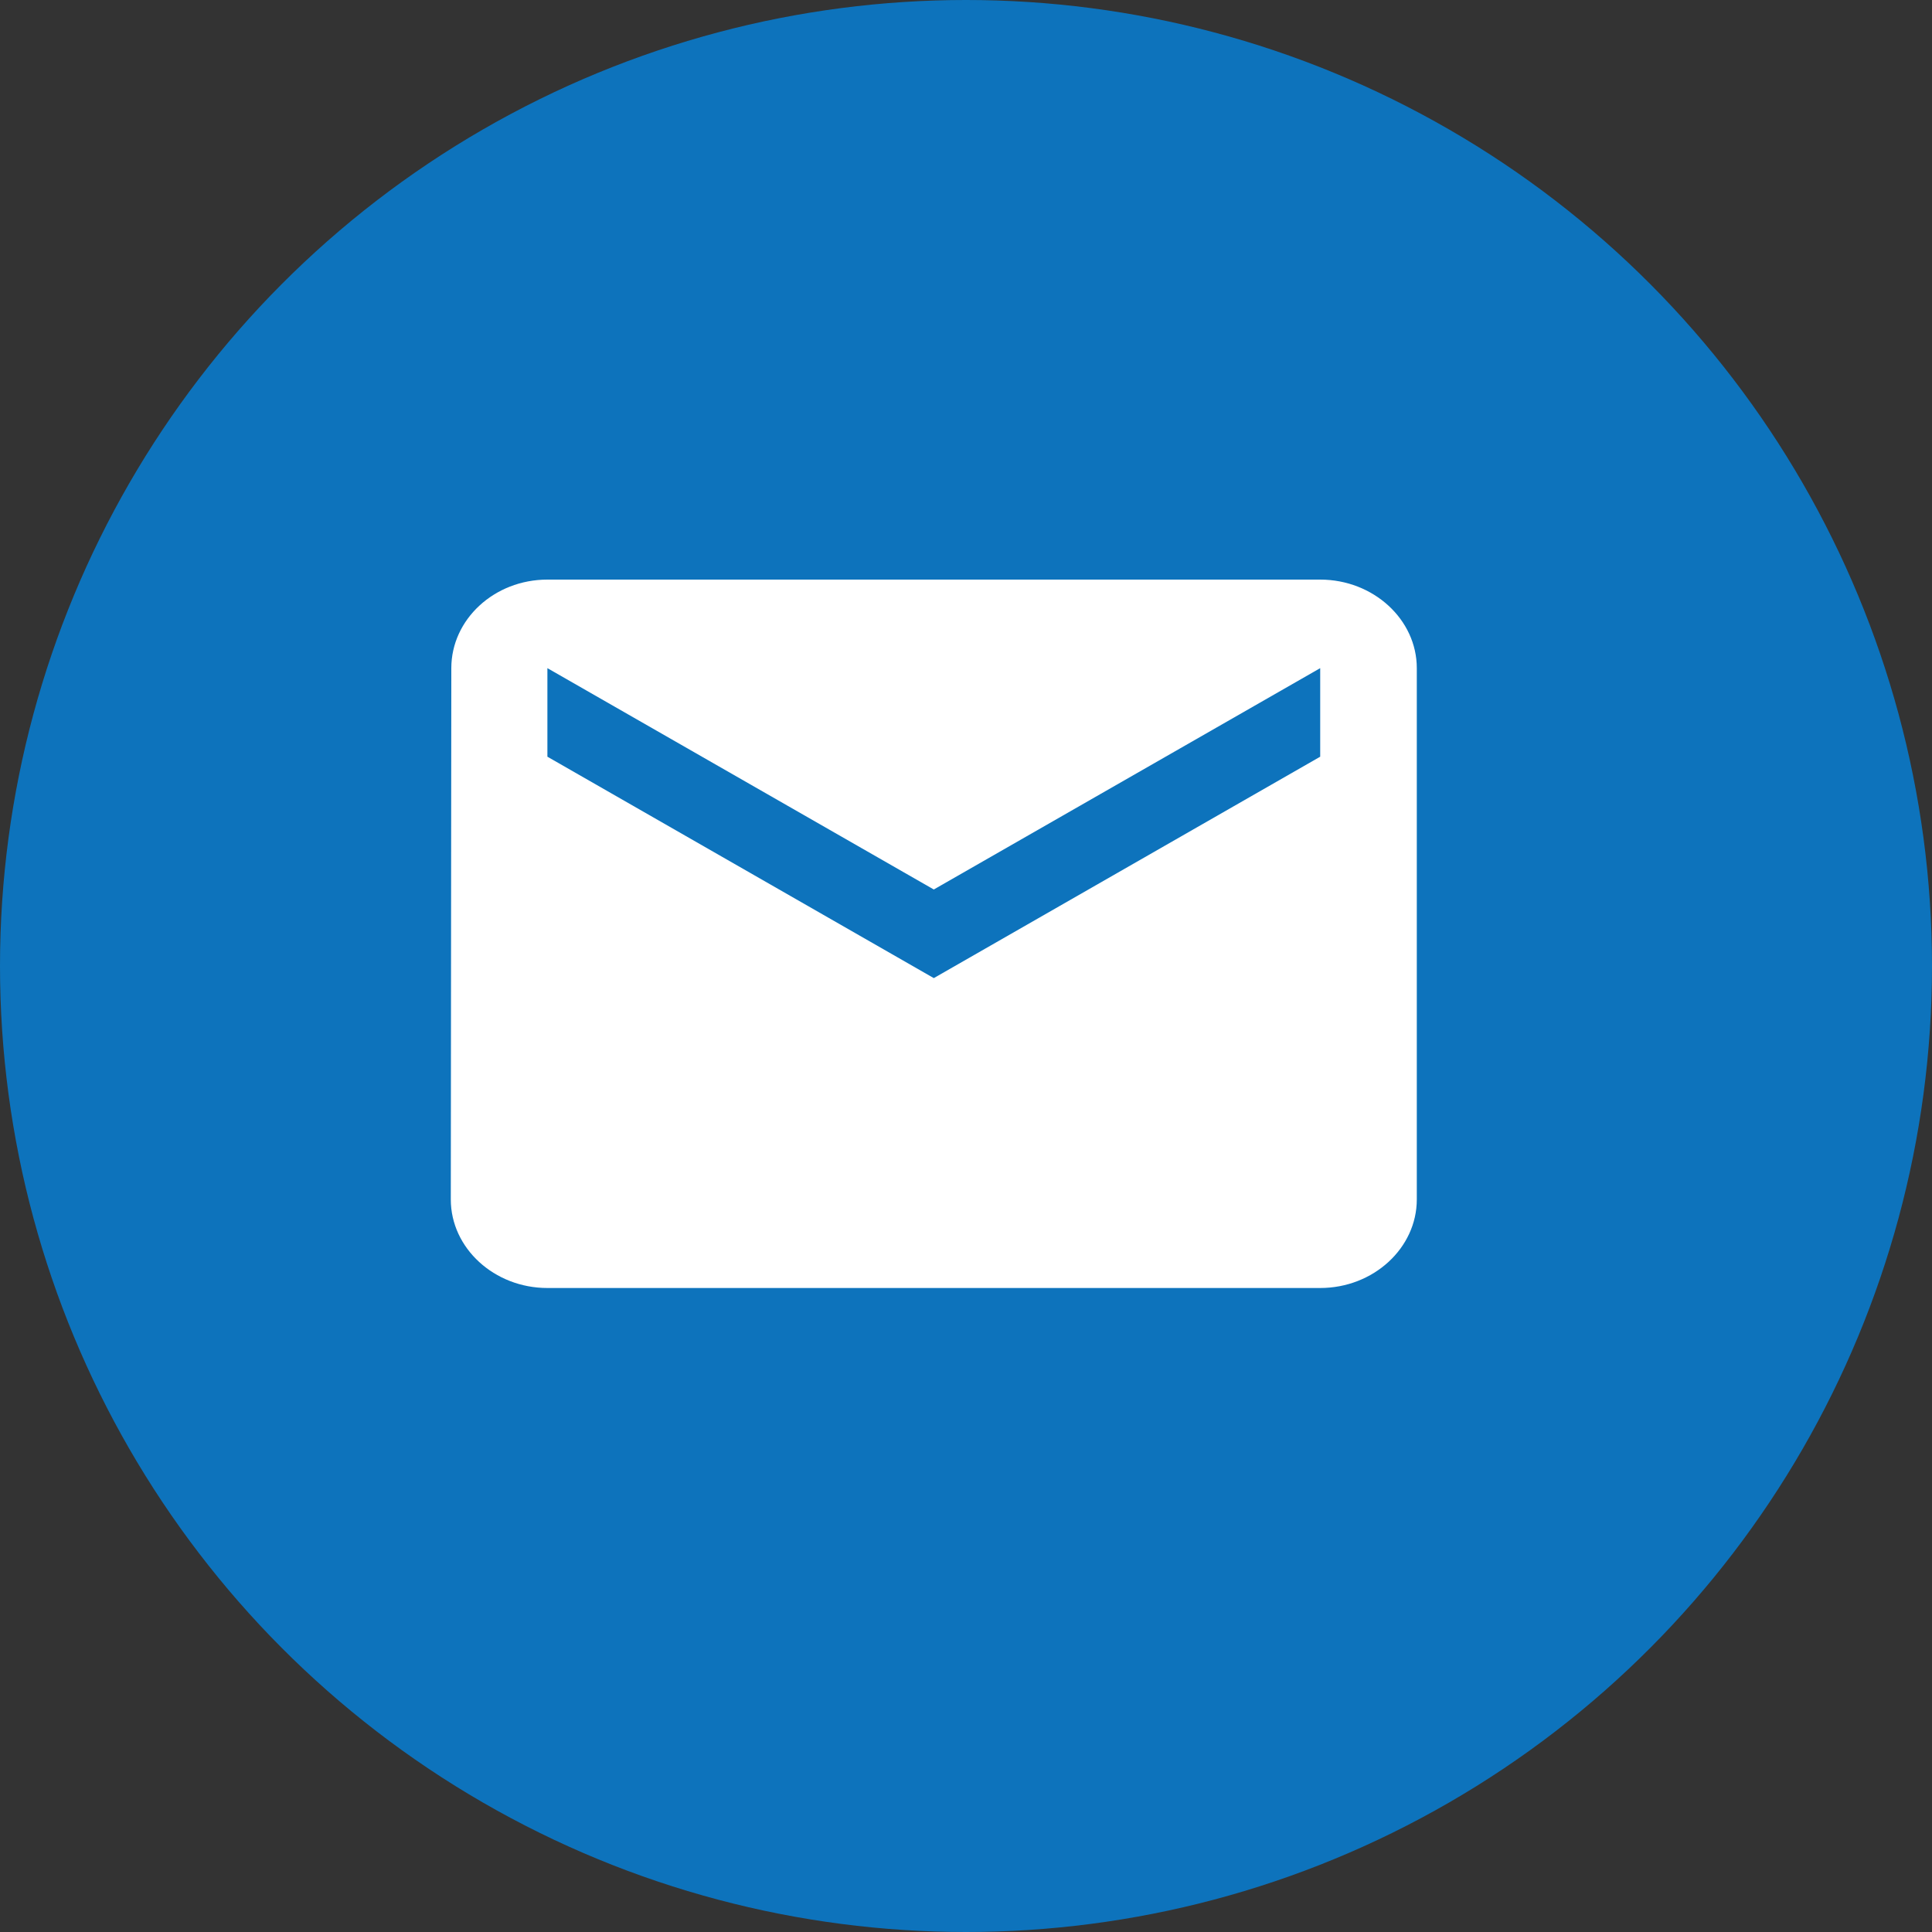
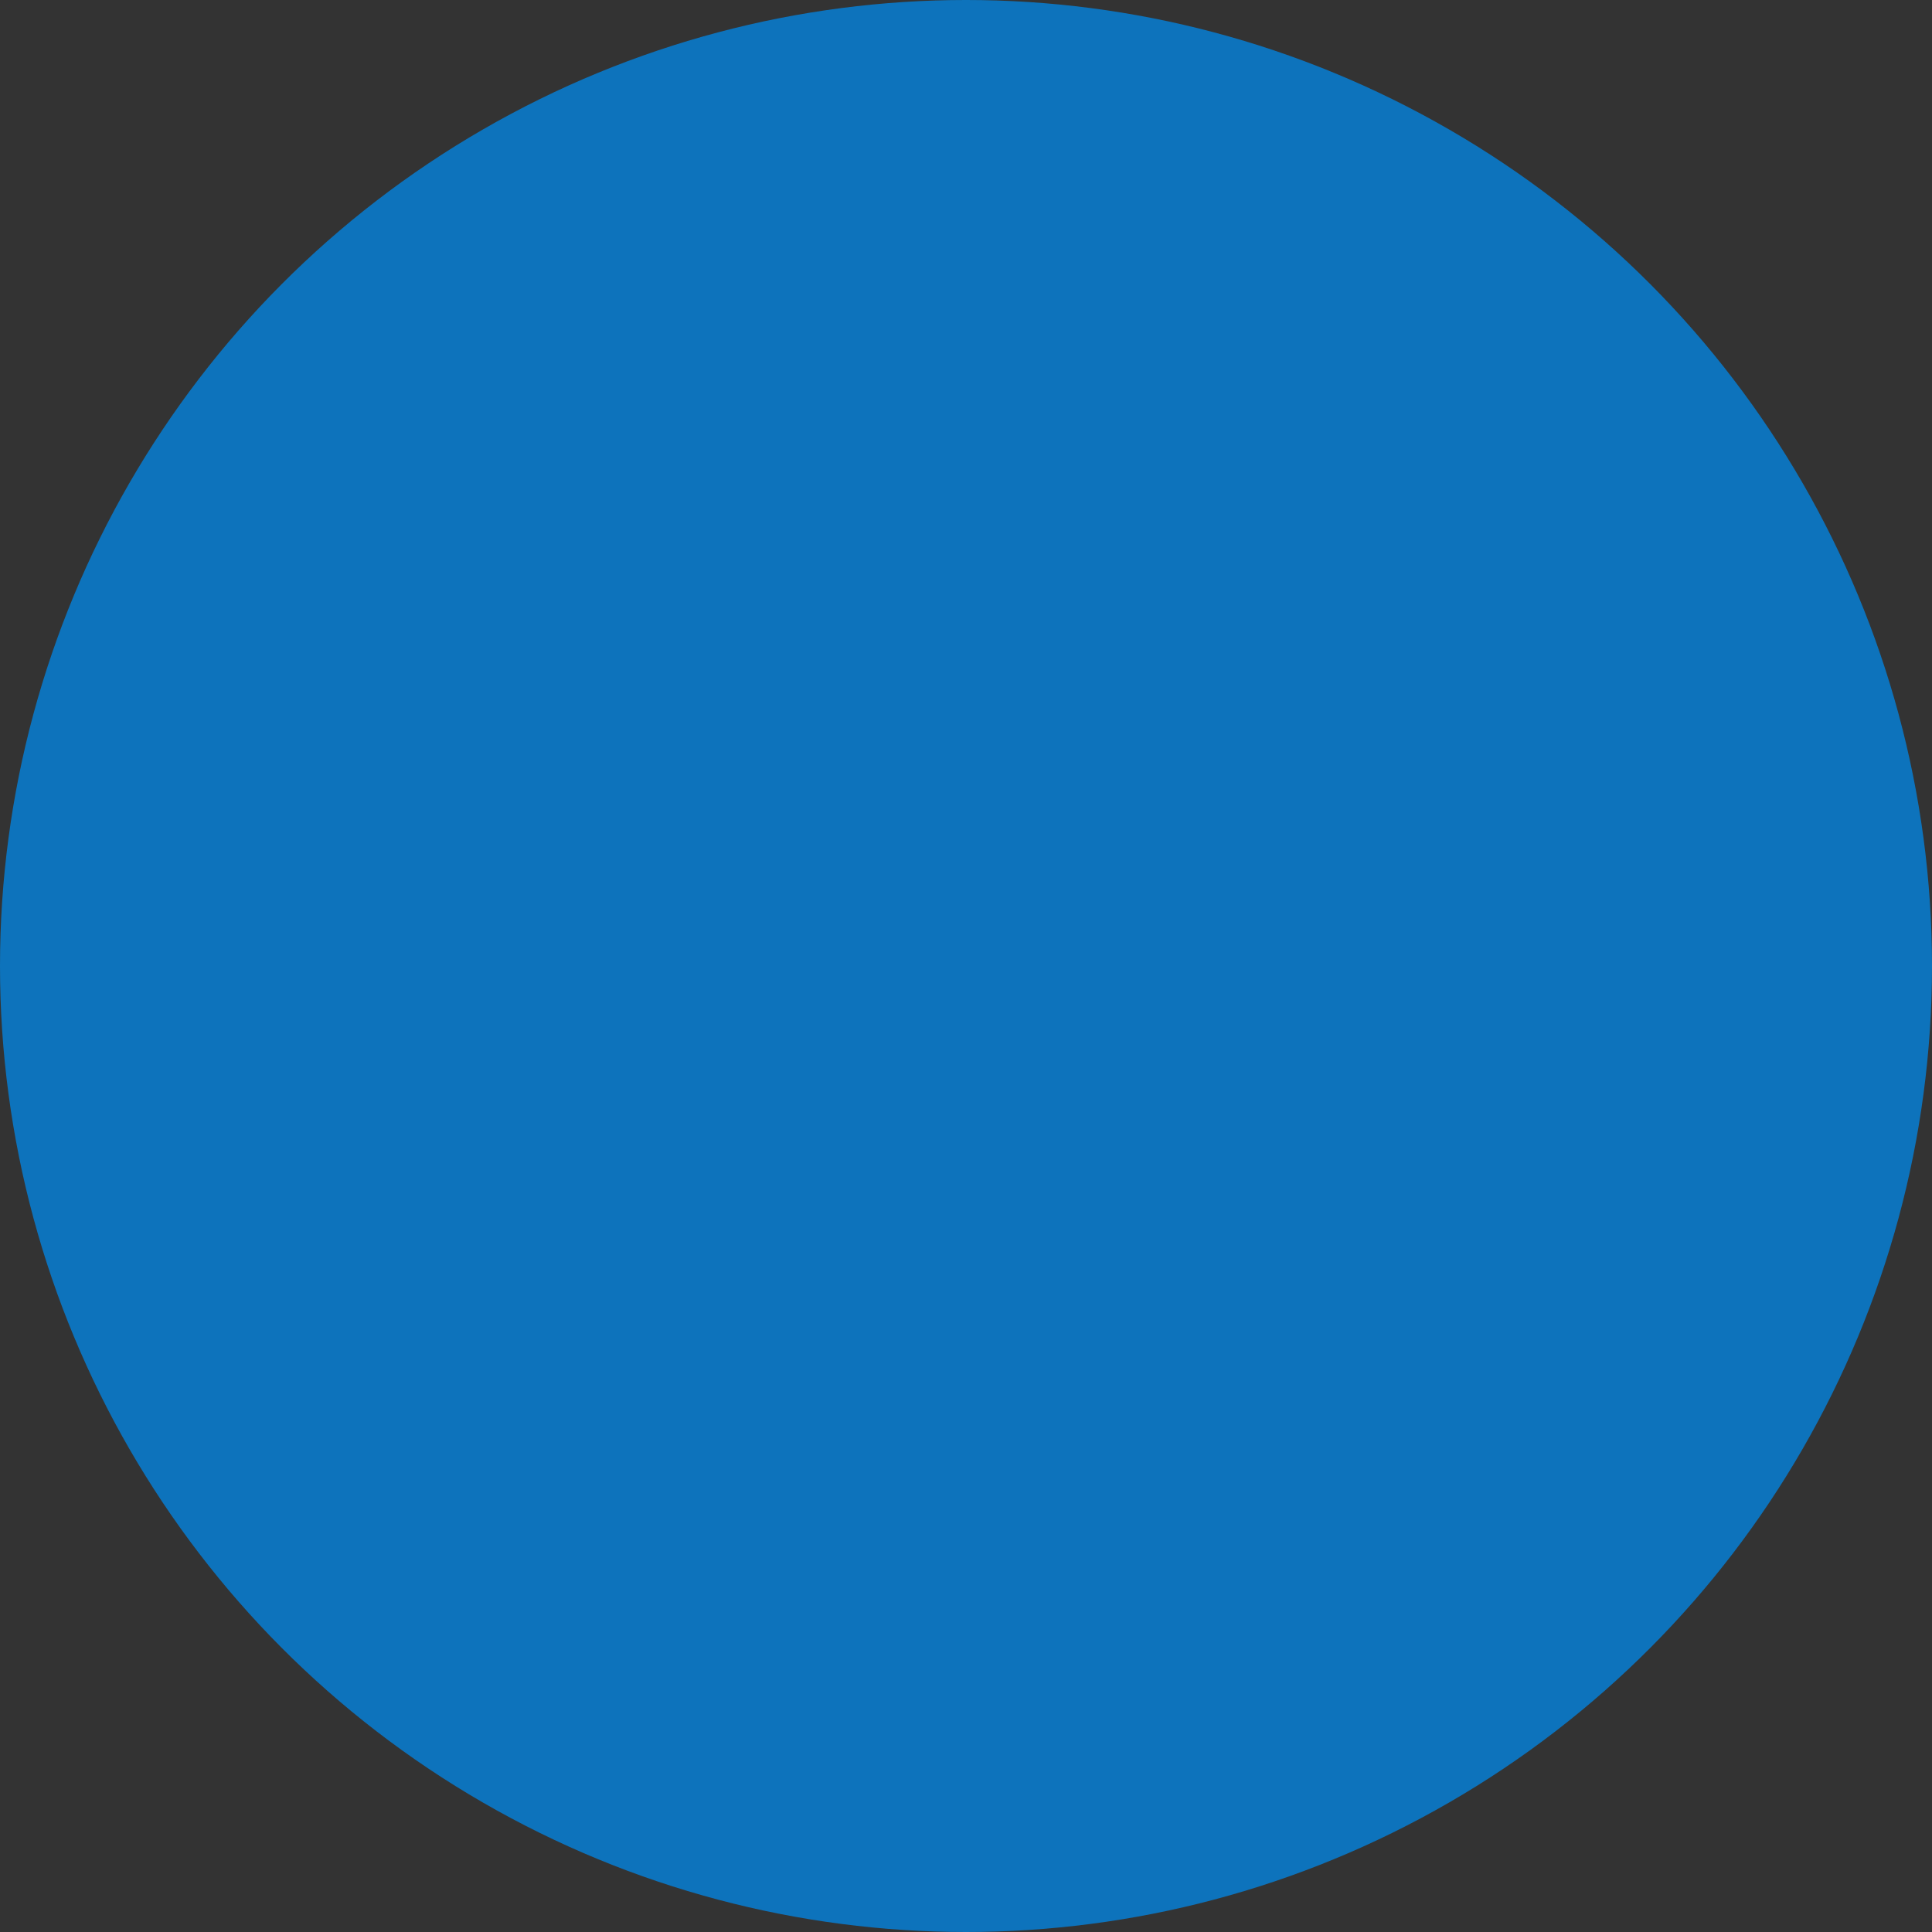
<svg xmlns="http://www.w3.org/2000/svg" width="30" height="30" viewBox="0 0 30 30" fill="none">
  <rect x="0" y="0" width="30" height="30" fill="#333333" stroke="none" />
  <circle cx="15" cy="15" r="15" fill="#0D73BC" />
-   <path d="M20.5 9H8.5C7.675 9 7.008 9.619 7.008 10.375L7 18.625C7 19.381 7.675 20 8.5 20H20.5C21.325 20 22 19.381 22 18.625V10.375C22 9.619 21.325 9 20.5 9ZM20.5 11.75L14.5 15.188L8.5 11.75V10.375L14.5 13.812L20.5 10.375V11.75Z" fill="white" />
</svg>